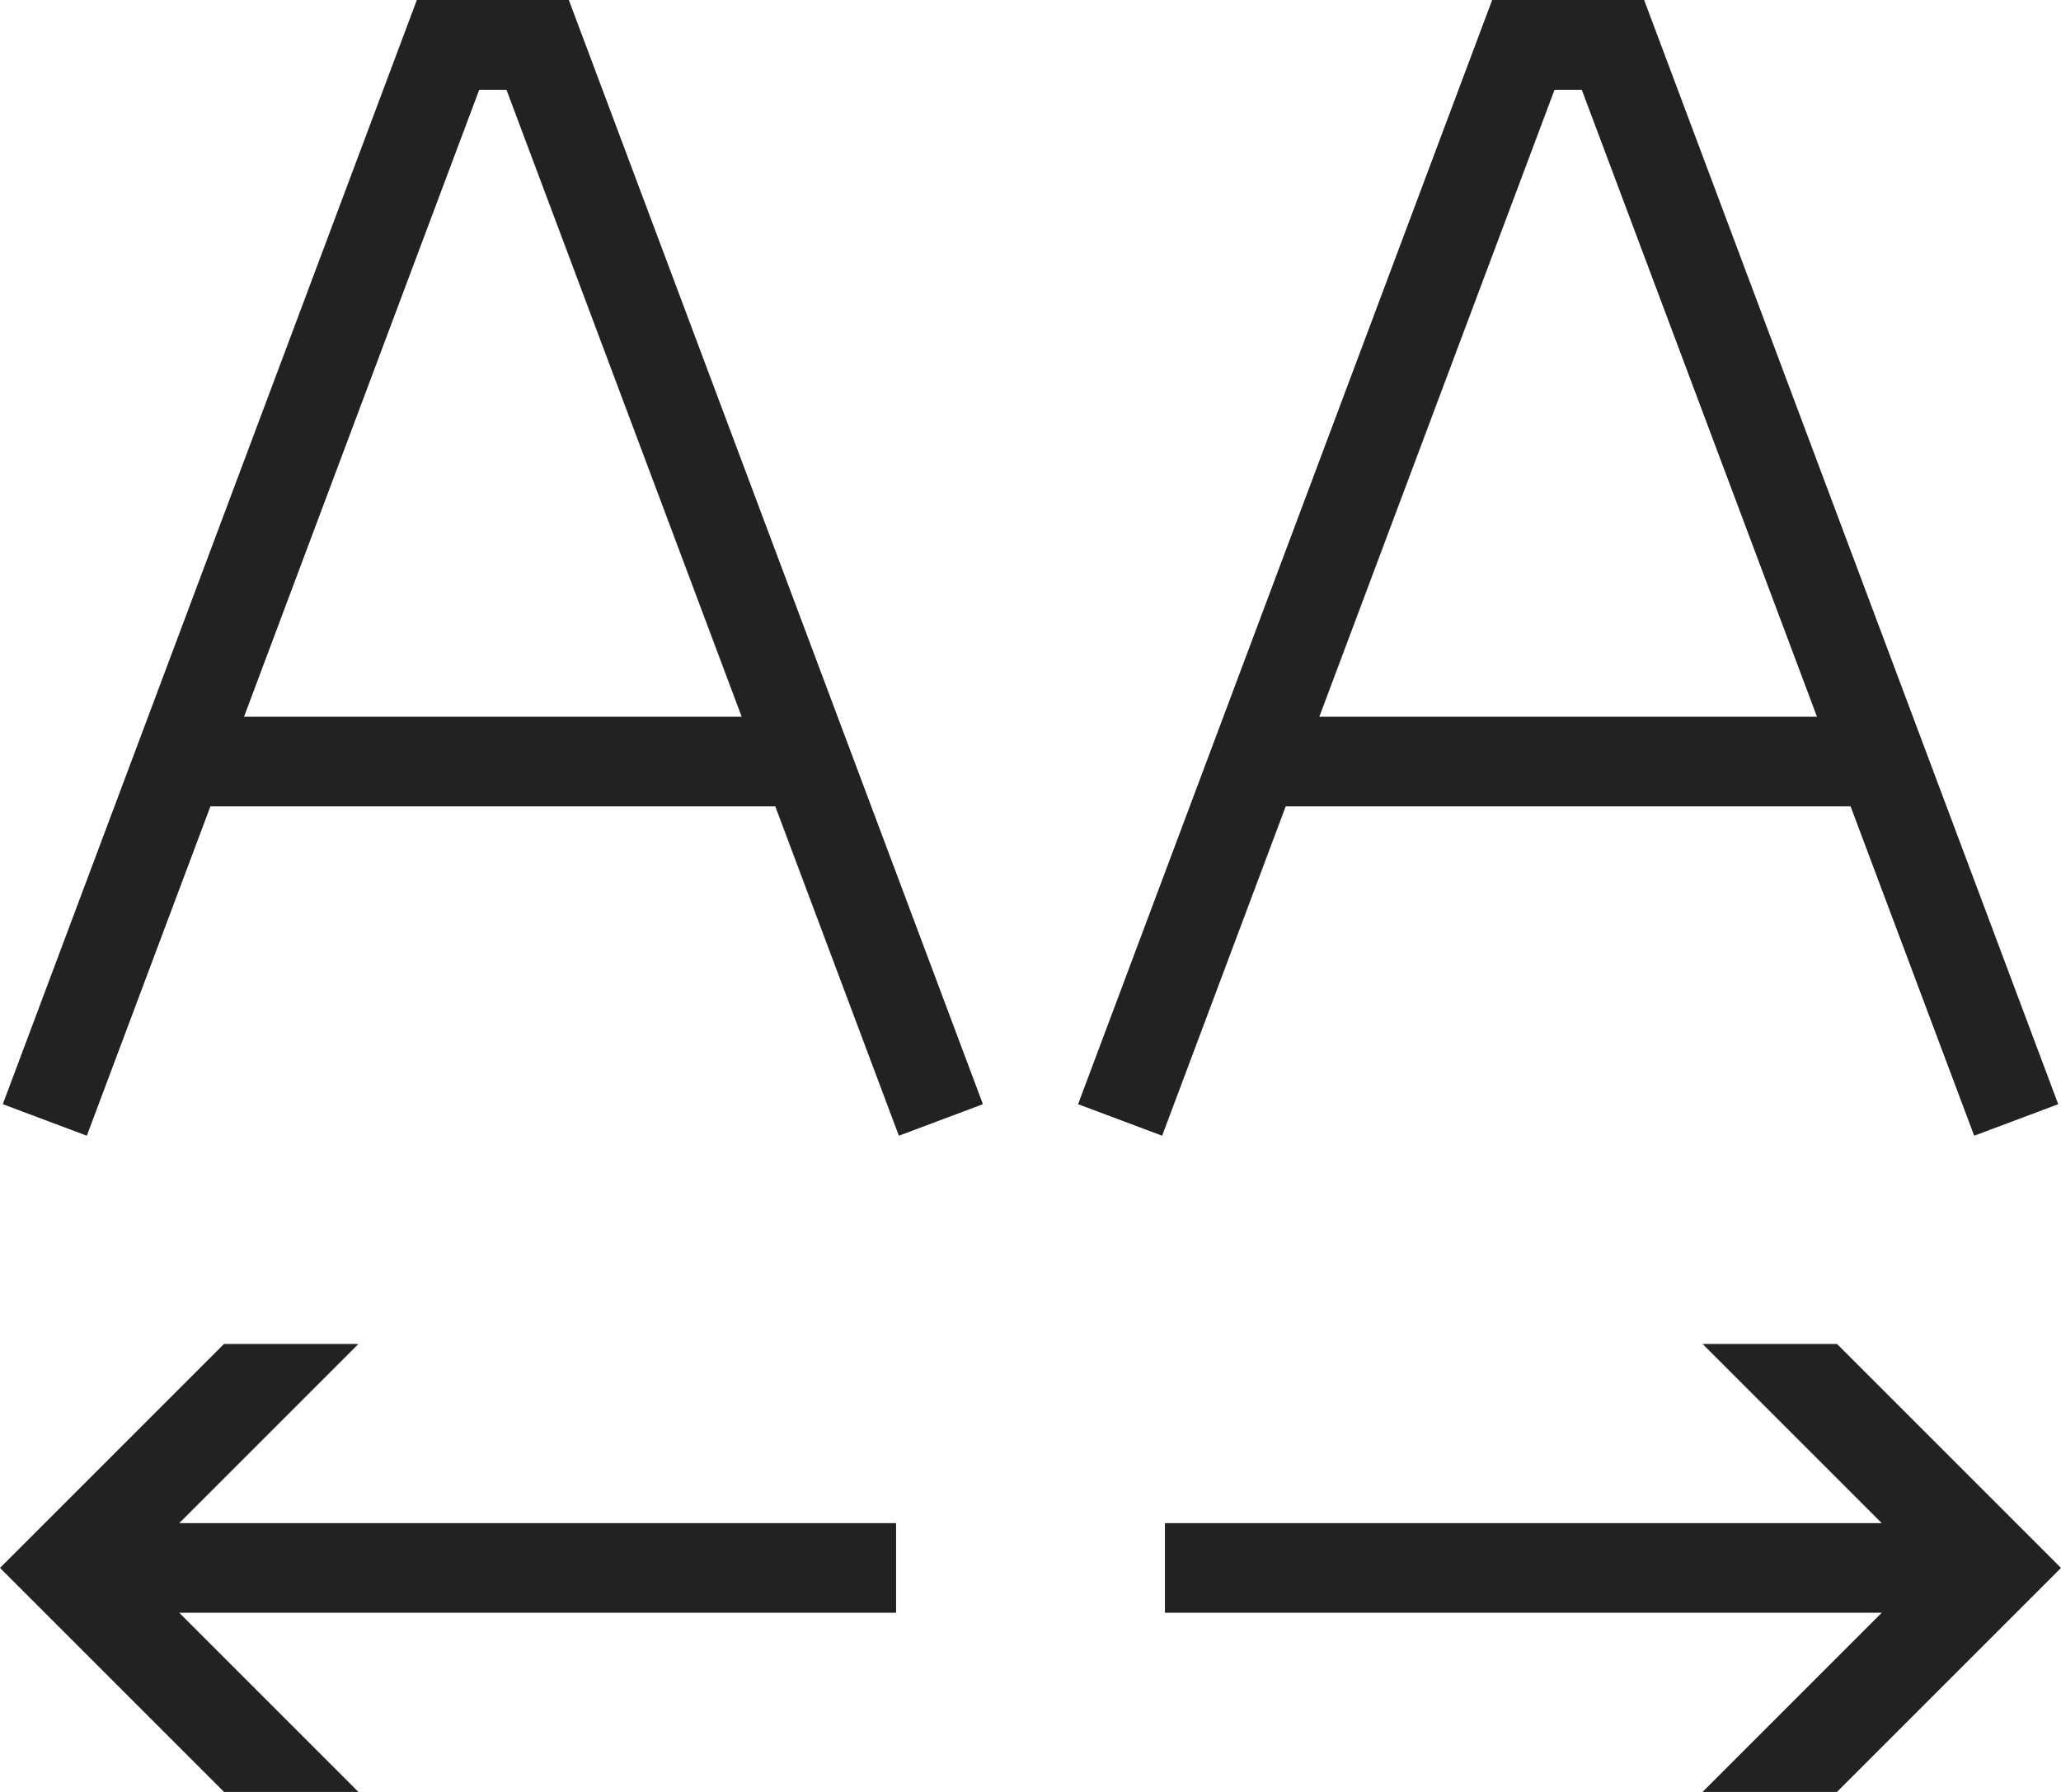
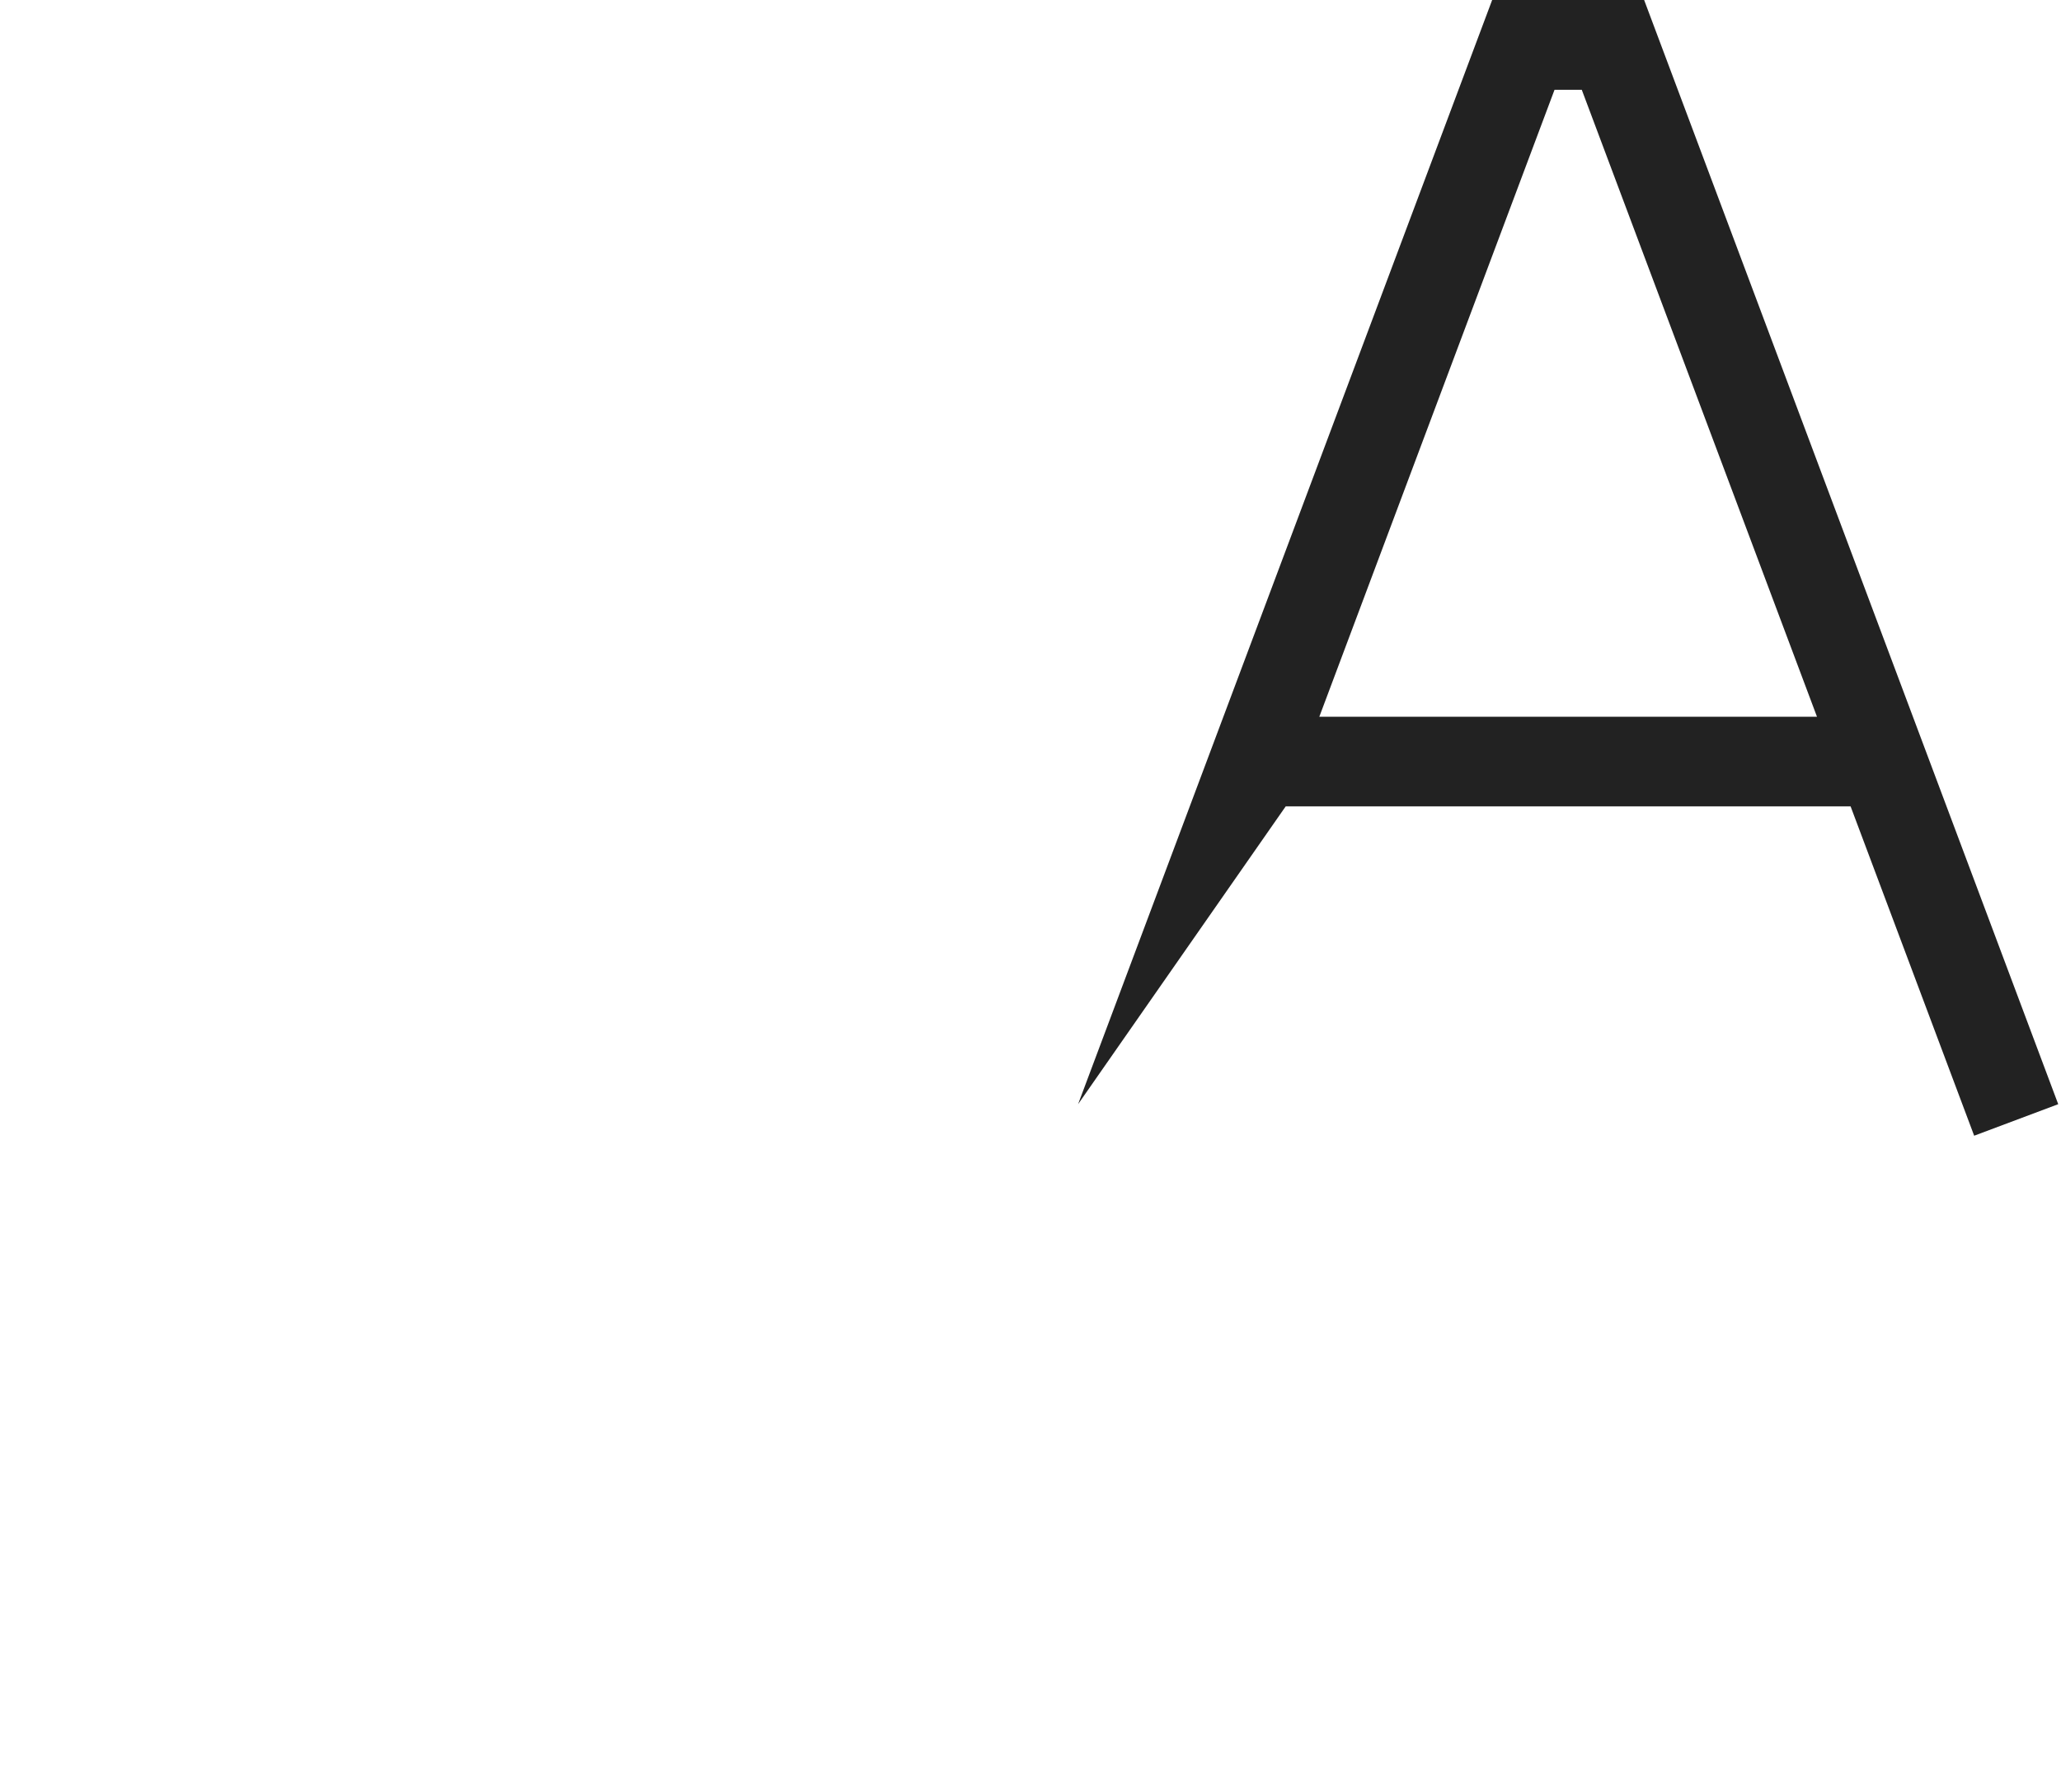
<svg xmlns="http://www.w3.org/2000/svg" width="23px" height="20px" viewBox="0 0 23 20" version="1.1">
  <title>iconfinder_text_arrow_justify_6137868</title>
  <desc>Created with Sketch.</desc>
  <g id="Page-1" stroke="none" stroke-width="1" fill="none" fill-rule="evenodd">
    <g id="Desktop:-Home---3-jaar" transform="translate(-1885, -446)" fill="#222222" fill-rule="nonzero">
      <g id="Banner" transform="translate(-782, -177)">
        <g id="Tekstopties" transform="translate(2652, 506)">
          <g id="iconfinder_text_arrow_justify_6137868" transform="translate(15, 117)">
            <g id="Group-5" transform="translate(0, -0)">
-               <path d="M2.5,15 L0,17.5 L2.5,20 L4,20 L2,18 L10,18 L10,17 L2,17 L4,15 L2.5,15 Z M19,15 L21,17 L13,17 L13,18 L21,18 L19,20 L20.5,20 L23,17.5 L20.5,15 L19,15 Z" id="Shape" />
-               <path d="M4.652,-4.26325641e-14 L0.031,12.324 L0.969,12.676 L2.348,9 L8.652,9 L10.031,12.676 L10.969,12.324 L6.348,-4.26325641e-14 L4.652,-4.26325641e-14 Z M5.348,1.002 L5.652,1.002 L8.277,8 L2.723,8 L5.348,1.002 Z" id="Shape" />
-               <path d="M16.652,-4.26325641e-14 L12.031,12.324 L12.969,12.676 L14.348,9 L20.652,9 L22.031,12.676 L22.969,12.324 L18.348,-4.26325641e-14 L16.652,-4.26325641e-14 Z M17.348,1.002 L17.652,1.002 L20.277,8 L14.723,8 L17.348,1.002 Z" id="Shape" />
+               <path d="M16.652,-4.26325641e-14 L12.031,12.324 L14.348,9 L20.652,9 L22.031,12.676 L22.969,12.324 L18.348,-4.26325641e-14 L16.652,-4.26325641e-14 Z M17.348,1.002 L17.652,1.002 L20.277,8 L14.723,8 L17.348,1.002 Z" id="Shape" />
            </g>
          </g>
        </g>
      </g>
    </g>
  </g>
</svg>